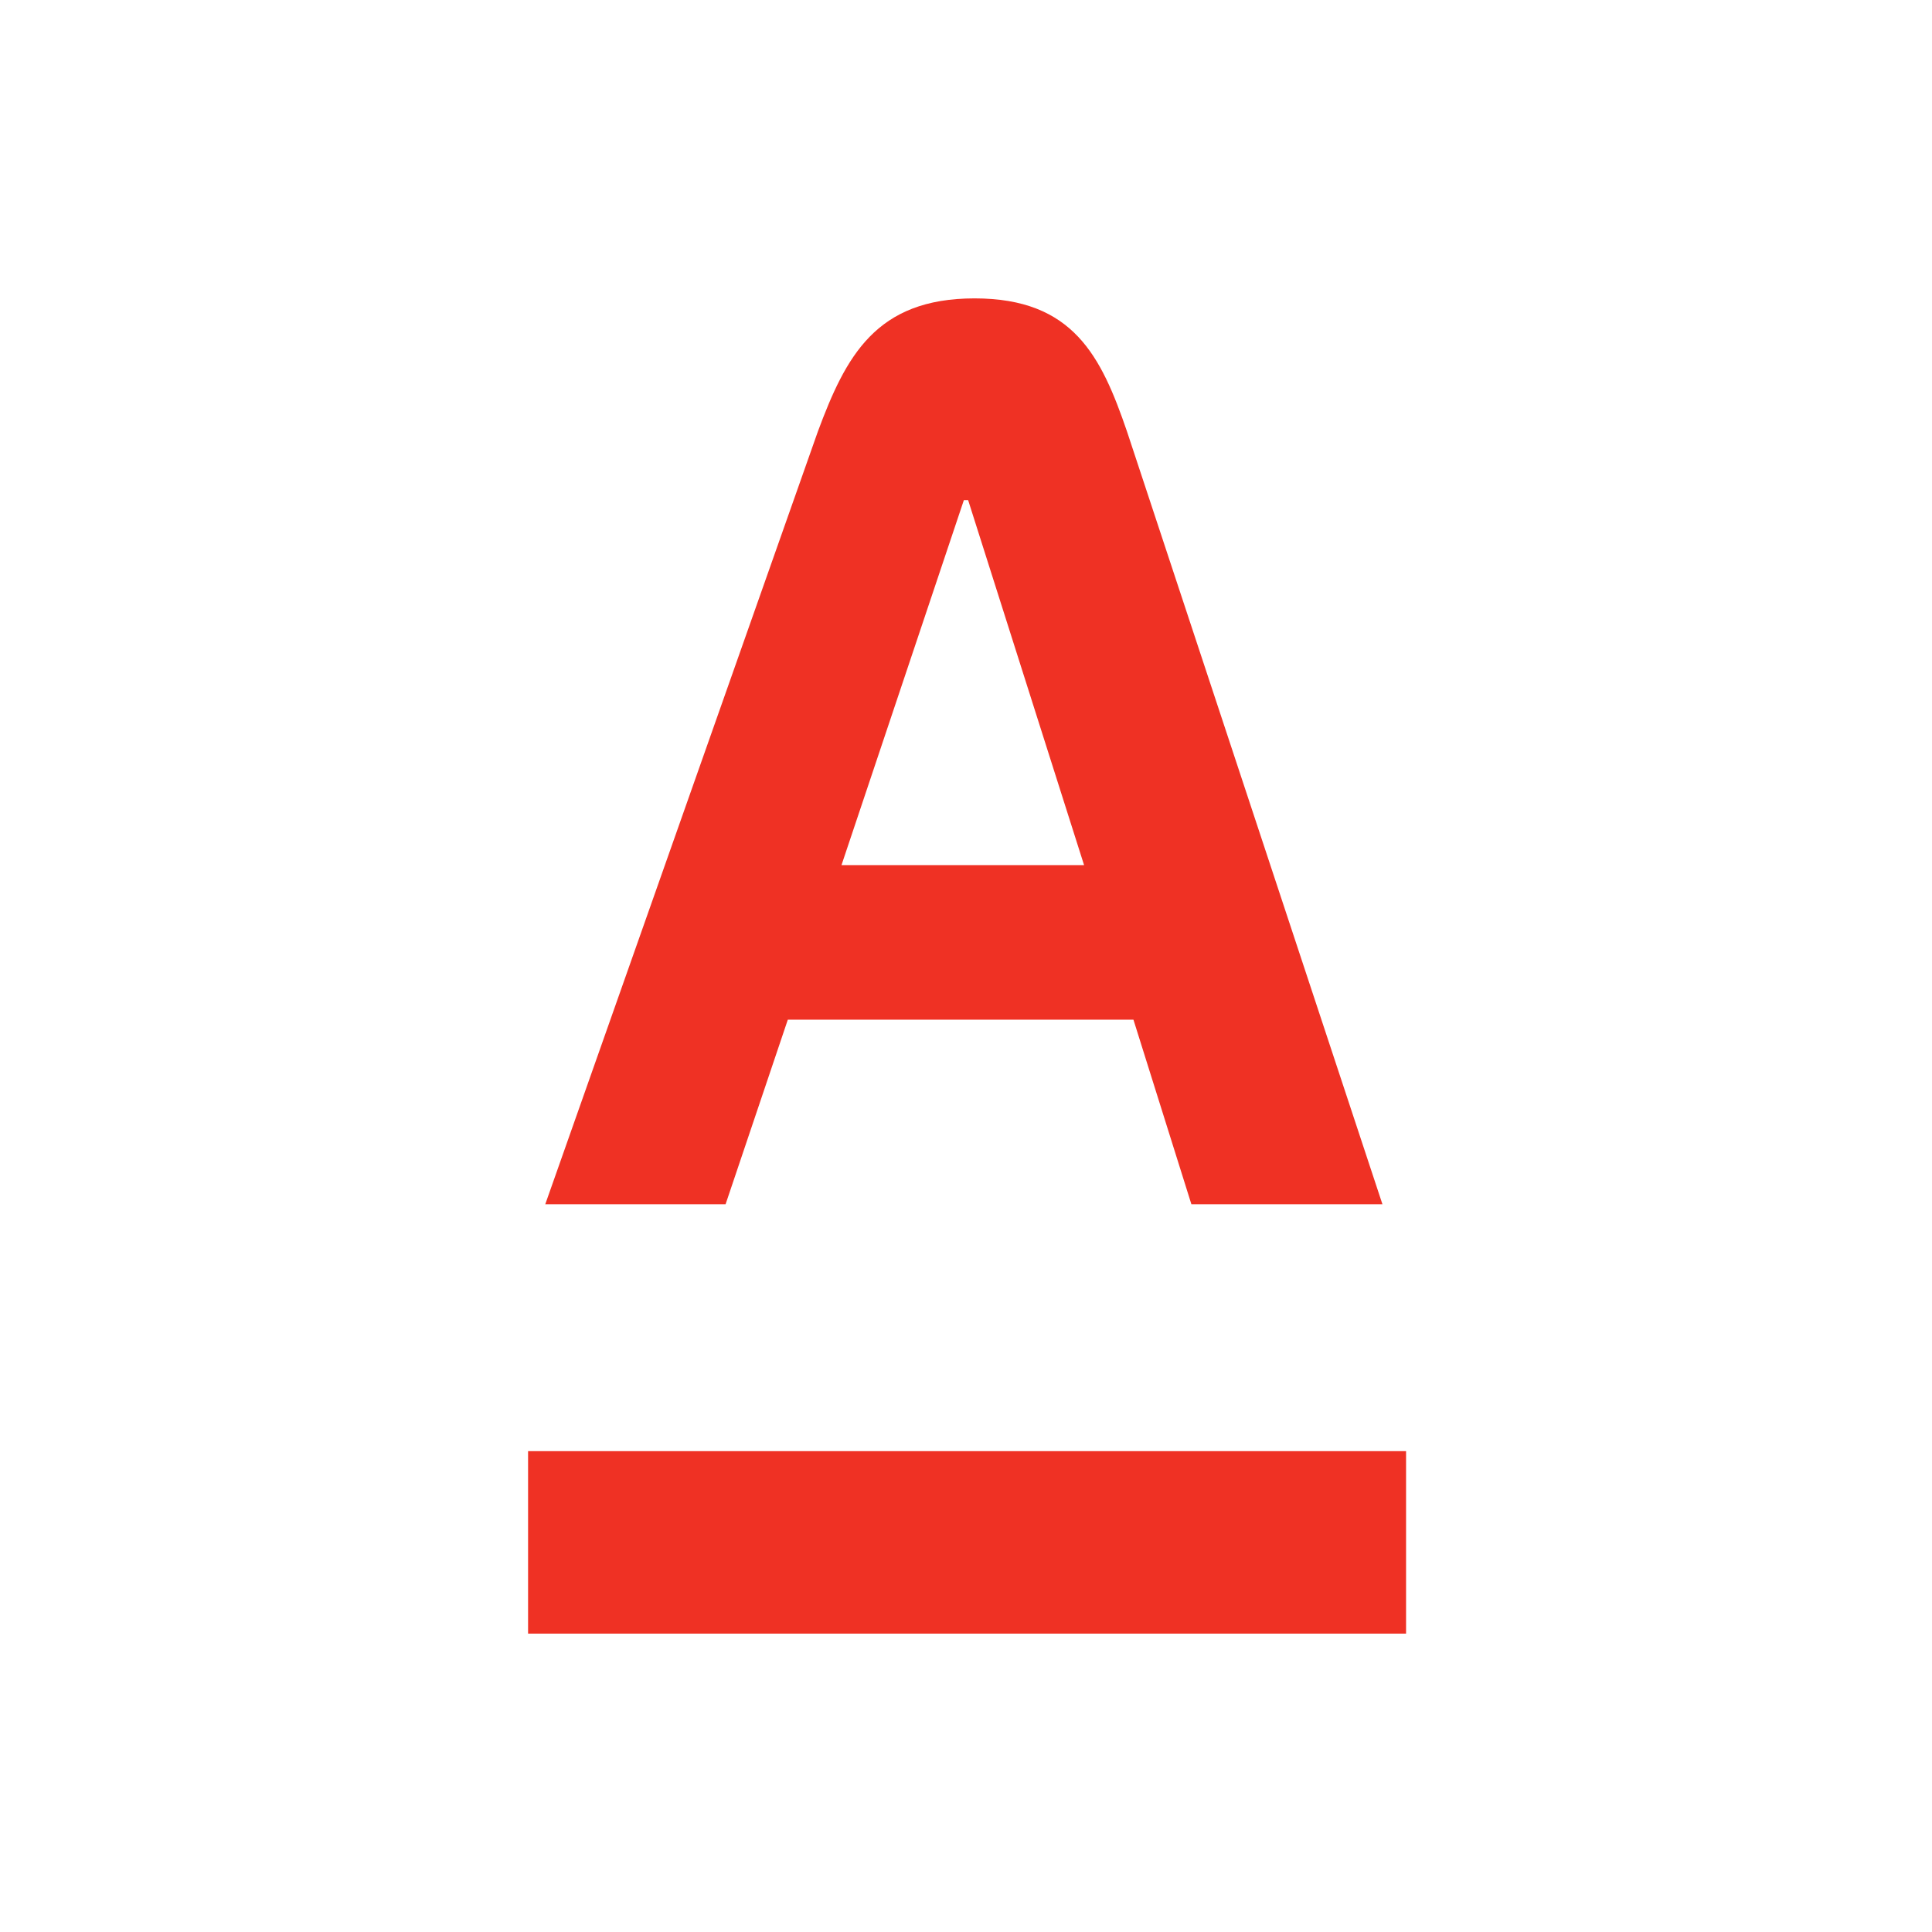
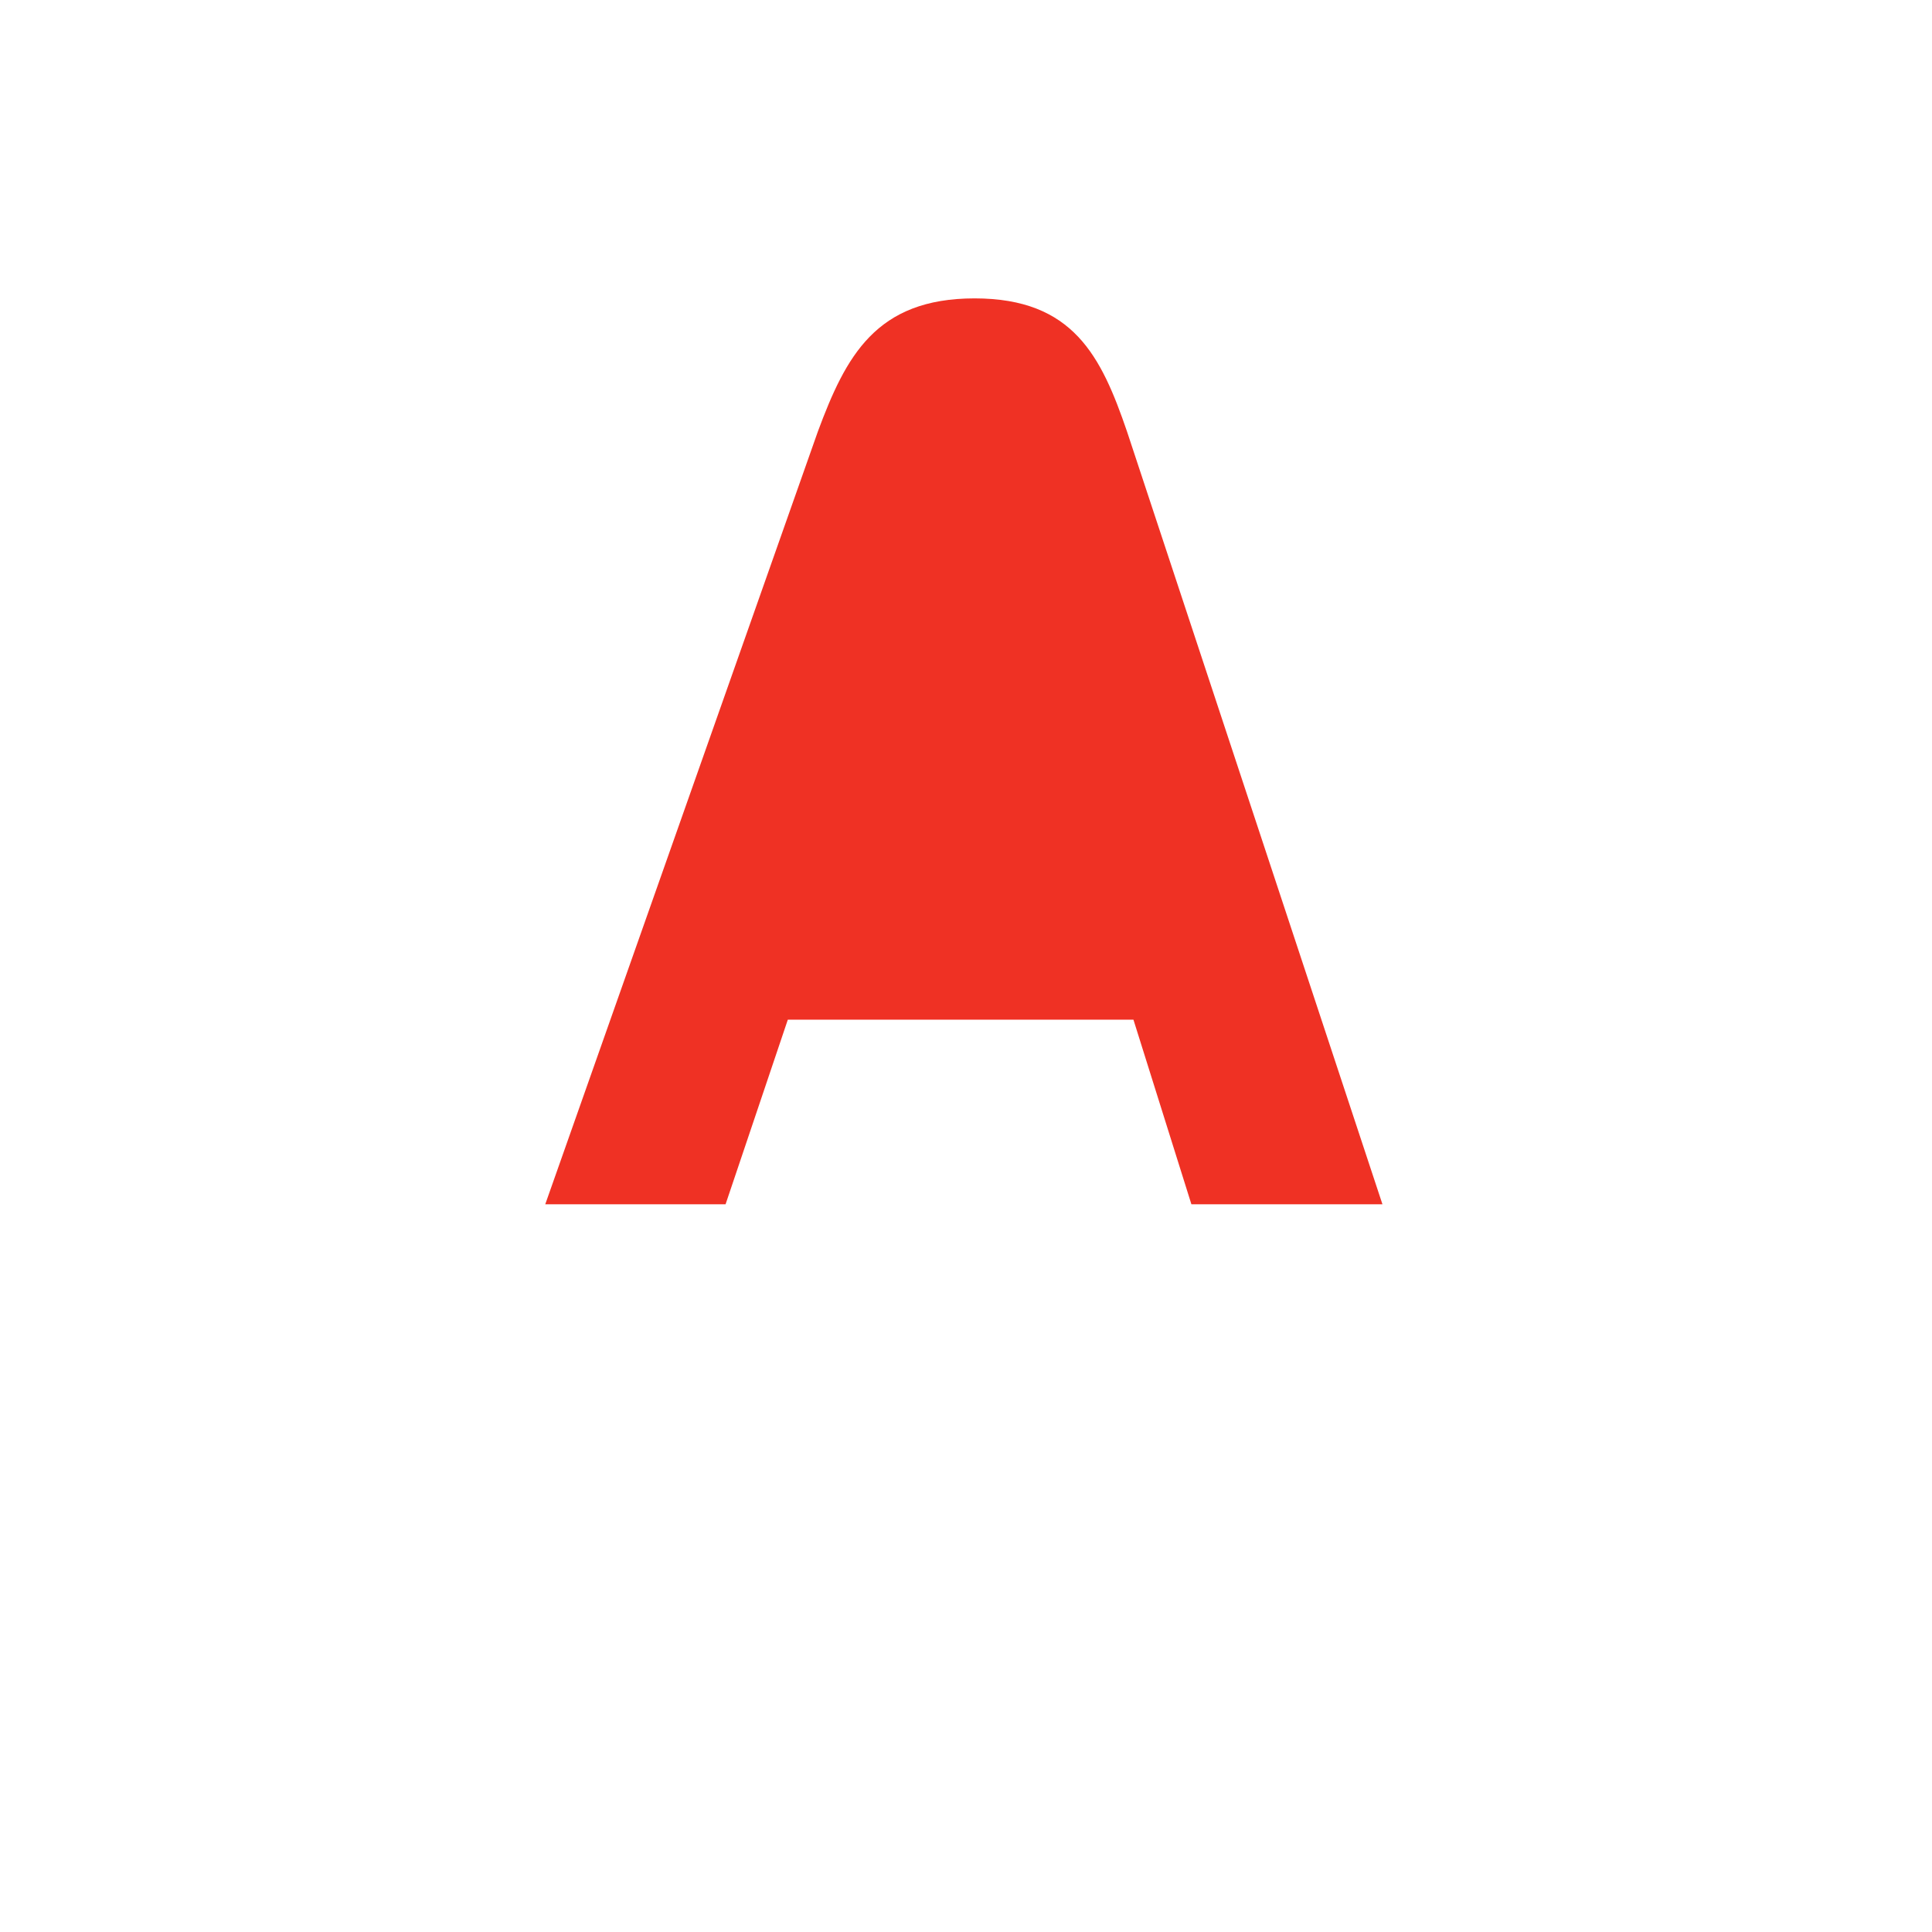
<svg xmlns="http://www.w3.org/2000/svg" version="1.1" id="Слой_1" x="0px" y="0px" viewBox="0 0 90 90" style="enable-background:new 0 0 90 90;" xml:space="preserve">
  <style type="text/css"> .st0{fill:#FFFFFF;} .st1{fill:none;stroke:#2F3846;stroke-width:1.25;stroke-linejoin:round;stroke-miterlimit:10;} .st2{fill:#EBEBEB;} .st3{fill:#CDD443;stroke:#CDD443;stroke-width:0.302;stroke-miterlimit:10;} .st4{fill:none;} .st5{fill:#1E1F24;stroke:#231F20;stroke-width:0.151;stroke-miterlimit:10;} .st6{fill:#FFFFFF;stroke:#292A2E;stroke-width:2.263;stroke-linecap:round;stroke-linejoin:round;stroke-miterlimit:10;} .st7{fill:#CDD443;stroke:#292A2E;stroke-width:2.263;stroke-linecap:round;stroke-linejoin:round;stroke-miterlimit:10;} .st8{fill:#CDD443;stroke:#FFCC66;stroke-linecap:round;stroke-linejoin:round;} .st9{fill:none;stroke:#231F20;stroke-miterlimit:10;} .st10{fill:#CDD443;stroke:#231F20;stroke-width:1.7;stroke-linejoin:round;stroke-miterlimit:10;} .st11{fill:#6EC7DD;} .st12{fill:#6EC7DD;stroke:#231F20;stroke-width:1.7;stroke-miterlimit:10;} .st13{fill:#BFA5ED;stroke:#231F20;stroke-width:1.7;stroke-miterlimit:10;} .st14{fill:#CDD443;stroke:#231F20;stroke-width:2;stroke-linejoin:round;stroke-miterlimit:10;} .st15{fill:#CDD443;} .st16{fill:#CDD443;stroke:#231F20;stroke-miterlimit:10;} .st17{fill-rule:evenodd;clip-rule:evenodd;fill:#FFFFFF;} .st18{fill-rule:evenodd;clip-rule:evenodd;fill:#CDD443;} .st19{fill:#CDD443;stroke:#CDD443;stroke-width:0.75;stroke-miterlimit:10;} .st20{fill:#231F20;stroke:#231F20;stroke-width:0.75;stroke-miterlimit:10;} .st21{fill:#FFFFFF;stroke:#231F20;stroke-width:2;stroke-linejoin:round;stroke-miterlimit:10;} .st22{fill:#CDD443;stroke:#231F20;stroke-width:2;stroke-linecap:round;stroke-linejoin:round;} .st23{fill:#FFFFFF;stroke:#231F20;stroke-width:2;stroke-linecap:round;stroke-linejoin:round;} .st24{fill:#231F20;} .st25{fill:none;stroke:#CDD443;stroke-width:1.5;stroke-linecap:round;stroke-linejoin:round;} .st26{fill:#CDD443;stroke:#231F20;stroke-width:2;stroke-miterlimit:10;} .st27{fill:#CDD443;stroke:#231F20;stroke-width:2;stroke-linecap:round;stroke-miterlimit:10;} .st28{fill:none;stroke:#231F20;stroke-width:2;stroke-linecap:round;stroke-linejoin:round;stroke-miterlimit:10;} .st29{fill:#CDD443;stroke:#CDD443;stroke-width:0.5;stroke-miterlimit:10;} .st30{fill:#CDD443;stroke:#CDD443;stroke-width:0.25;stroke-miterlimit:10;} .st31{fill:#70AD47;} .st32{fill:none;stroke:#70AD47;stroke-width:1.5;stroke-miterlimit:10;} .st33{fill:none;stroke:#70AD47;stroke-width:1.277;stroke-miterlimit:10;} .st34{fill:none;stroke:#70AD47;stroke-width:1.445;stroke-miterlimit:10;} .st35{fill:none;stroke:#70AD47;stroke-width:2.263;stroke-linecap:round;stroke-linejoin:round;stroke-miterlimit:10;} .st36{fill:none;stroke:#70AD47;stroke-width:1.697;stroke-linecap:round;stroke-linejoin:round;stroke-miterlimit:10;} .st37{fill:#292A2E;} .st38{fill:none;stroke:#CDD443;stroke-width:2.263;stroke-linecap:round;stroke-linejoin:round;stroke-miterlimit:10;} .st39{fill-rule:evenodd;clip-rule:evenodd;fill:#FFFFFF;stroke:#231F20;stroke-width:2;stroke-miterlimit:10;} .st40{fill-rule:evenodd;clip-rule:evenodd;fill:#CDD443;stroke:#231F20;stroke-width:2;stroke-miterlimit:10;} .st41{fill-rule:evenodd;clip-rule:evenodd;fill:#231F20;} .st42{fill-rule:evenodd;clip-rule:evenodd;fill:#CDD443;stroke:#231F20;stroke-width:2;stroke-linecap:round;stroke-miterlimit:10;} .st43{fill:none;stroke:#231F20;stroke-width:2;stroke-linecap:round;stroke-miterlimit:10;} .st44{fill:none;stroke:#231F20;stroke-width:2;stroke-linecap:round;stroke-miterlimit:10;stroke-dasharray:8.586,8.586;} .st45{fill:none;stroke:#231F20;stroke-width:2;stroke-miterlimit:10;} .st46{fill:none;stroke:#333333;stroke-width:1.371;stroke-linecap:round;stroke-linejoin:round;stroke-miterlimit:10;} .st47{fill:#F2F2F2;stroke:#333333;stroke-width:1.371;stroke-linecap:round;stroke-linejoin:round;stroke-miterlimit:10;} .st48{fill:#FCAE2E;stroke:#333333;stroke-width:1.371;stroke-linecap:round;stroke-linejoin:round;stroke-miterlimit:10;} .st49{fill:#F12D45;stroke:#333333;stroke-width:1.371;stroke-linecap:round;stroke-linejoin:round;stroke-miterlimit:10;} .st50{fill:#979795;stroke:#333333;stroke-width:1.371;stroke-linecap:round;stroke-linejoin:round;stroke-miterlimit:10;} .st51{fill:none;stroke:#231F20;stroke-width:2;stroke-linecap:round;stroke-linejoin:round;} .st52{fill:#231F20;stroke:#231F20;stroke-width:2;stroke-linecap:round;stroke-linejoin:round;} .st53{fill:#CDD443;stroke:#231F20;stroke-width:2;stroke-linecap:round;stroke-linejoin:round;stroke-miterlimit:10;} .st54{fill:#FFFFFF;stroke:#231F20;stroke-width:2;stroke-linecap:round;stroke-linejoin:round;stroke-miterlimit:10;} .st55{fill:#CDD443;stroke:#000000;stroke-width:2;stroke-linecap:round;stroke-linejoin:round;} .st56{fill:none;stroke:#EDED32;stroke-width:5;stroke-linecap:round;stroke-linejoin:round;stroke-miterlimit:10;} .st57{fill:none;stroke:#231F20;stroke-width:1.748;stroke-linecap:round;stroke-miterlimit:10;} .st58{fill:none;stroke:#000000;stroke-width:2;stroke-linecap:round;stroke-linejoin:round;} .st59{fill:#FFFFFF;stroke:#000000;stroke-width:2;stroke-linecap:round;stroke-linejoin:round;} .st60{fill:#CDD443;stroke:#000000;stroke-width:2.262;stroke-linecap:round;stroke-linejoin:round;} .st61{fill:none;stroke:#FFCC66;stroke-width:1.5;stroke-linecap:round;stroke-linejoin:round;} .st62{fill:#FFFFFF;stroke:#231F20;stroke-width:2;stroke-miterlimit:10;} .st63{fill:none;stroke:#000000;stroke-width:2;stroke-linejoin:bevel;stroke-miterlimit:10;} .st64{fill:none;stroke:#000000;stroke-width:0.75;stroke-linejoin:bevel;stroke-miterlimit:10;} .st65{fill:#CDD443;stroke:#000000;stroke-width:2;stroke-linecap:round;stroke-linejoin:round;stroke-miterlimit:10;} .st66{fill:#FFFFFF;stroke:#000000;stroke-width:2;stroke-linecap:round;stroke-linejoin:round;stroke-miterlimit:10;} .st67{fill:#CDD443;stroke:#231F20;stroke-width:1.7;stroke-linejoin:round;} .st68{fill:#CC56B6;stroke:#231F20;stroke-width:1.7;stroke-linejoin:round;} .st69{fill:#231F20;stroke:#231F20;stroke-miterlimit:10;} .st70{fill:#FFFFFF;stroke:#CDD443;stroke-width:0.5;stroke-miterlimit:10;} .st71{fill:#231F20;stroke:#231F20;stroke-width:0.5;stroke-miterlimit:10;} .st72{fill:#525252;} .st73{fill:#CDD443;stroke:#231F20;stroke-width:0.648;stroke-miterlimit:10;} .st74{fill:#CDD443;stroke:#231F20;stroke-width:1.101;stroke-linejoin:round;stroke-miterlimit:10;} .st75{fill:none;stroke:#231F20;stroke-width:1.295;stroke-linecap:round;stroke-linejoin:round;} .st76{fill:none;stroke:#828282;stroke-width:1.295;stroke-linecap:round;stroke-linejoin:round;} .st77{fill:#F6F6F6;stroke:#231F20;stroke-linejoin:round;stroke-miterlimit:10;} .st78{fill:none;stroke:#231F20;stroke-linejoin:round;stroke-miterlimit:10;} .st79{fill:none;stroke:#231F20;stroke-linecap:round;stroke-linejoin:round;stroke-miterlimit:10;} .st80{fill:none;stroke:#2F3846;stroke-width:1.25;stroke-linecap:round;stroke-linejoin:round;stroke-miterlimit:10;} .st81{fill:#2F3846;} .st82{fill:#F6F6F6;stroke:#231F20;stroke-width:1.25;stroke-linecap:square;stroke-linejoin:round;stroke-miterlimit:10;} .st83{fill:none;stroke:#231F20;stroke-width:1.25;stroke-linejoin:round;stroke-miterlimit:10;} .st84{fill:#F6F6F6;stroke:#2F3846;stroke-width:1.25;stroke-linecap:square;stroke-linejoin:round;stroke-miterlimit:10;} .st85{fill:none;stroke:#231F20;stroke-width:1.25;stroke-linecap:round;stroke-linejoin:round;stroke-miterlimit:10;} .st86{fill:#F6F6F6;stroke:#231F20;stroke-width:1.25;stroke-linecap:round;stroke-linejoin:round;stroke-miterlimit:10;} .st87{fill:#F6F6F6;stroke:#231F20;stroke-width:1.25;stroke-linejoin:round;stroke-miterlimit:10;} .st88{fill:#F6F6F6;stroke:#231F20;stroke-width:1.25;stroke-miterlimit:10;} .st89{fill:#F6F6F6;stroke:#231F20;stroke-width:1.327;stroke-miterlimit:10;} .st90{fill:none;stroke:#231F20;stroke-width:1.25;stroke-miterlimit:10;} .st91{fill:#B27B8B;} .st92{fill:#BA5673;} .st93{fill:#EBEBEB;stroke:#231F20;stroke-width:1.25;stroke-linejoin:round;stroke-miterlimit:10;} .st94{fill:#F6F6F6;stroke:#2F3846;stroke-width:1.25;stroke-linejoin:round;stroke-miterlimit:10;} .st95{fill:#F6F6F6;stroke:#2F3846;stroke-width:1.25;stroke-linecap:round;stroke-linejoin:round;stroke-miterlimit:10;} .st96{fill:#FFFFFF;stroke:#2F3846;stroke-width:1.25;stroke-linejoin:round;stroke-miterlimit:10;} .st97{fill:#CDD443;stroke:#CDD443;stroke-width:0.256;stroke-miterlimit:10;} .st98{fill:none;stroke:#1E1F24;stroke-width:0.511;stroke-linecap:round;stroke-linejoin:round;} .st99{fill:#FFFFFF;stroke:#2F3846;stroke-width:1.25;stroke-linecap:round;stroke-linejoin:round;stroke-miterlimit:10;} .st100{fill:none;stroke:#70AD47;stroke-width:1.7;stroke-linecap:round;stroke-linejoin:round;stroke-miterlimit:10;} .st101{fill:#FFFFFF;stroke:#70AD47;stroke-width:1.7;stroke-linecap:round;stroke-linejoin:round;stroke-miterlimit:10;} .st102{fill:none;stroke:#70AD47;stroke-width:1.488;stroke-linecap:round;stroke-linejoin:round;stroke-miterlimit:10;} .st103{fill:#FFFFFF;stroke:#70AD47;stroke-width:1.488;stroke-linecap:round;stroke-linejoin:round;stroke-miterlimit:10;} .st104{fill:none;stroke:#A9B3BF;stroke-width:3;stroke-linecap:round;stroke-linejoin:round;stroke-miterlimit:10;} .st105{fill:none;stroke:#2F3846;stroke-width:1.52;stroke-linecap:round;stroke-linejoin:round;stroke-miterlimit:10;} .st106{fill:none;stroke:#FFFFFF;stroke-width:2;stroke-miterlimit:10;} .st107{fill:#BA9B64;} .st108{fill:none;stroke:#2F3846;stroke-width:1.25;stroke-linecap:round;stroke-linejoin:round;} .st109{fill:none;stroke:#2F3846;stroke-width:1.25;stroke-linecap:round;stroke-linejoin:round;stroke-dasharray:6.667,6.667;} .st110{fill:none;stroke:#2F3846;stroke-width:2;stroke-linecap:round;stroke-linejoin:round;stroke-miterlimit:10;} .st111{fill:#FFFFFF;stroke:#2F3846;stroke-width:2;stroke-linecap:round;stroke-linejoin:round;stroke-miterlimit:10;} .st112{fill:none;stroke:#2F3846;stroke-width:2;stroke-linecap:round;stroke-miterlimit:10;} .st113{fill:#EF3124;} .st114{fill:#344650;} .st115{fill:#009FDF;} .st116{fill:#0A2973;} .st117{fill:#21A038;} .st118{fill:url(#SVGID_1_);} .st119{fill:url(#SVGID_00000034072725165161065400000005439948525685593760_);} .st120{fill:url(#SVGID_00000150076050614433398890000010316556503213212603_);} .st121{fill:url(#SVGID_00000119819092952707020110000001915298867382013840_);} .st122{fill:url(#SVGID_00000036250685977524295030000011281507788977864612_);} .st123{fill:url(#SVGID_00000014621620206203920120000005119098672628710812_);} .st124{fill:url(#SVGID_00000169542821361062073290000002463708708025514405_);} .st125{fill:url(#SVGID_00000121267592689646734080000010892965582419035269_);} .st126{fill:url(#SVGID_00000145038809043591975680000013612150165502540186_);} .st127{fill:url(#SVGID_00000134963383809973696870000006281924333725239457_);} .st128{fill:url(#SVGID_00000155869240541398402480000007432178431737150891_);} .st129{fill:url(#SVGID_00000145059217451933613910000000327557739004373639_);} </style>
  <g>
-     <rect x="24.6" y="67.6" class="st113" width="40.9" height="8.5" />
-     <path class="st113" d="M52.5,20.1c-1.2-3.5-2.5-6.2-7.1-6.2s-6,2.7-7.3,6.2l-12.7,36h8.4l2.9-8.6h16.1l2.7,8.6h8.9L52.5,20.1z M39.2,40.3l5.7-17h0.2l5.4,17H39.2z" />
+     <path class="st113" d="M52.5,20.1c-1.2-3.5-2.5-6.2-7.1-6.2s-6,2.7-7.3,6.2l-12.7,36h8.4l2.9-8.6h16.1l2.7,8.6h8.9L52.5,20.1z M39.2,40.3l5.7-17h0.2H39.2z" />
  </g>
</svg>